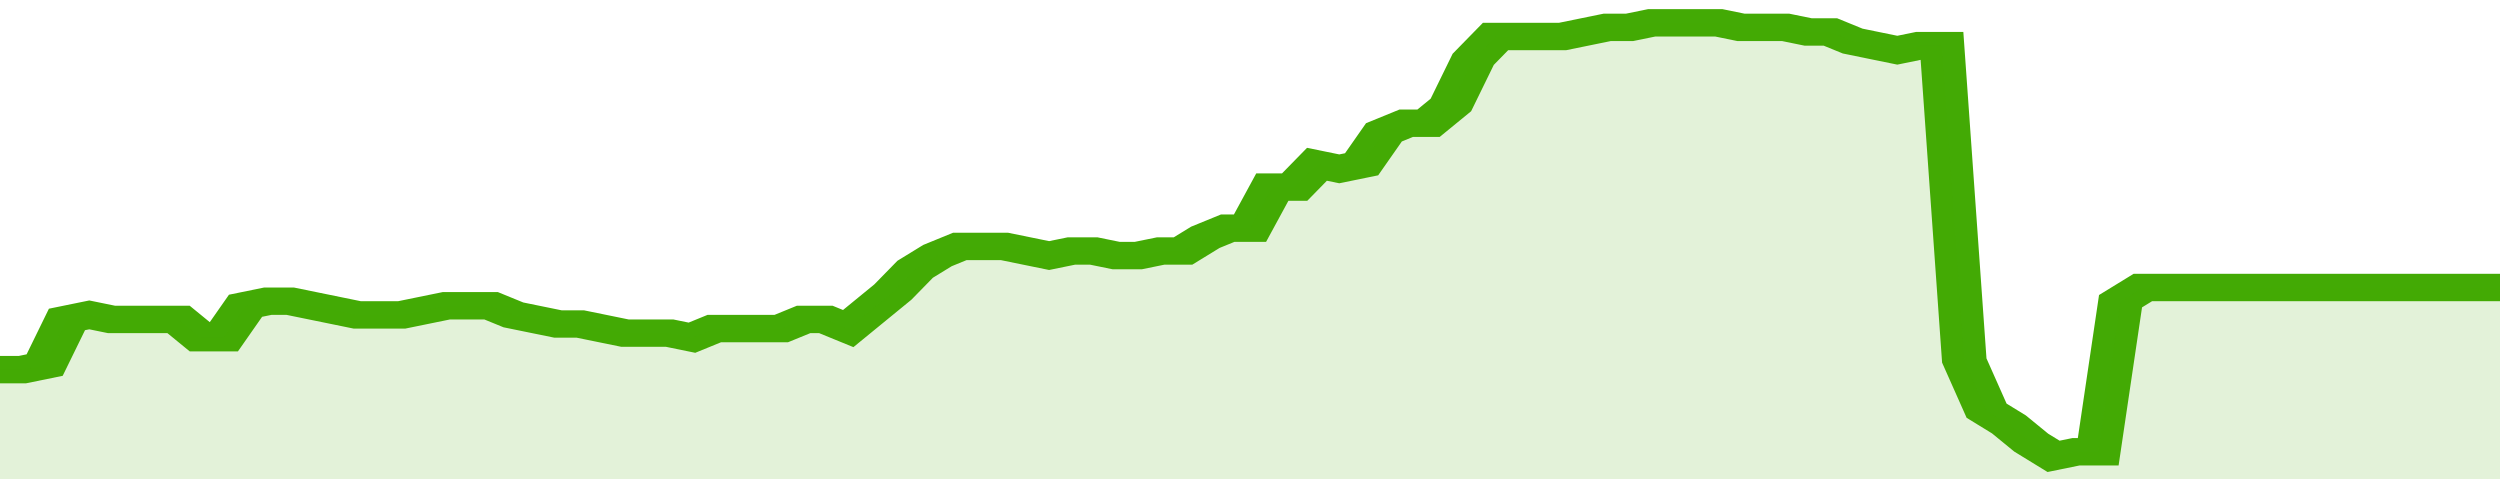
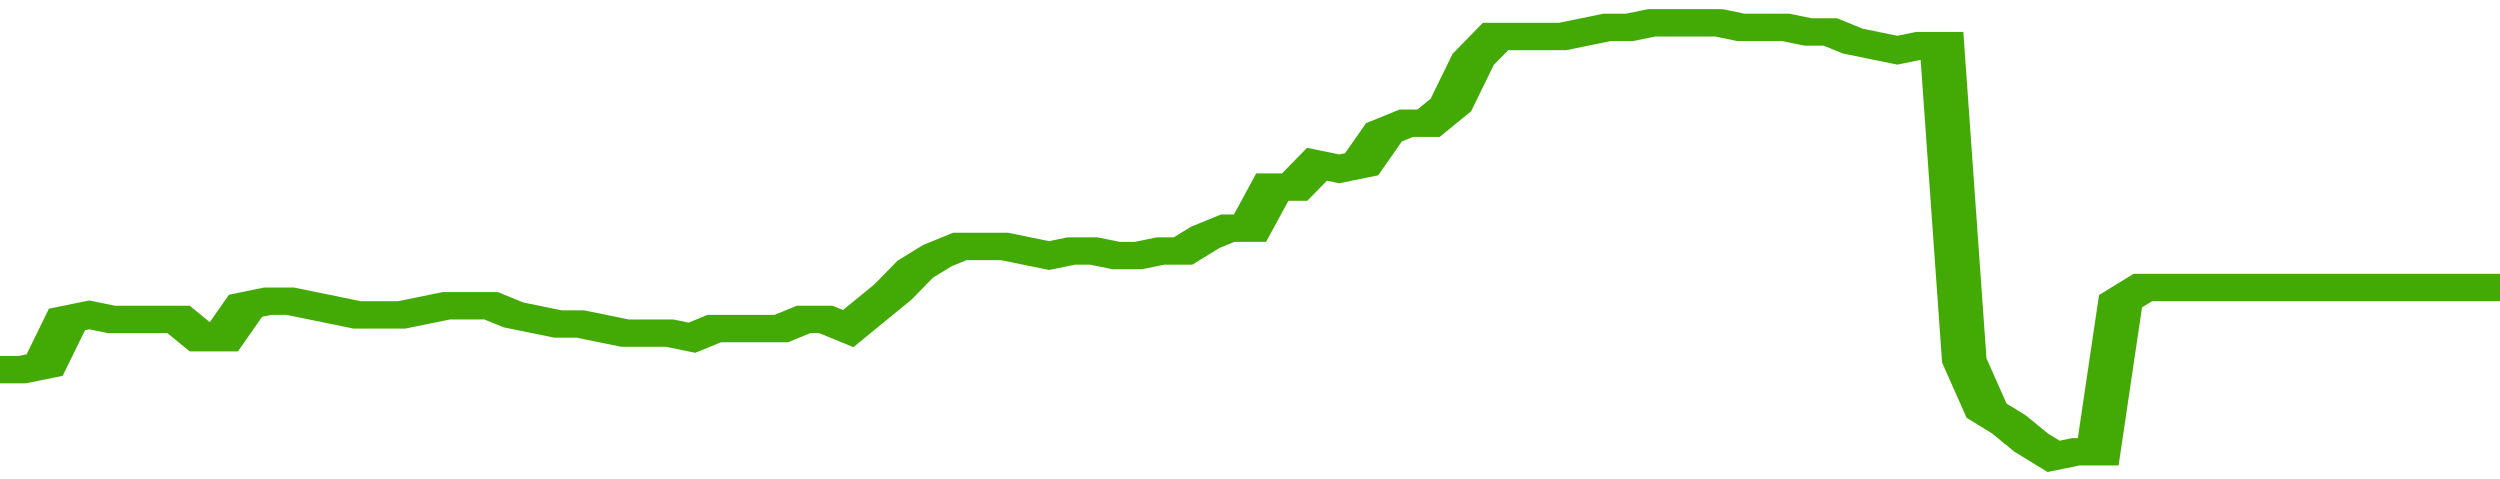
<svg xmlns="http://www.w3.org/2000/svg" viewBox="0 0 336 105" width="120" height="23" preserveAspectRatio="none">
  <polyline fill="none" stroke="#43AA05" stroke-width="6" points="0, 81 3, 81 6, 80 9, 70 12, 69 15, 70 18, 70 21, 70 24, 70 27, 74 30, 74 33, 67 36, 66 39, 66 42, 67 45, 68 48, 69 51, 69 54, 69 57, 68 60, 67 63, 67 66, 67 69, 69 72, 70 75, 71 78, 71 81, 72 84, 73 87, 73 90, 73 93, 74 96, 72 99, 72 102, 72 105, 72 108, 70 111, 70 114, 72 117, 68 120, 64 123, 59 126, 56 129, 54 132, 54 135, 54 138, 55 141, 56 144, 55 147, 55 150, 56 153, 56 156, 55 159, 55 162, 52 165, 50 168, 50 171, 41 174, 41 177, 36 180, 37 183, 36 186, 29 189, 27 192, 27 195, 23 198, 13 201, 8 204, 8 207, 8 210, 8 213, 7 216, 6 219, 6 222, 5 225, 5 228, 5 231, 5 234, 6 237, 6 240, 6 243, 7 246, 7 249, 9 252, 10 255, 11 258, 10 261, 10 264, 79 267, 90 270, 93 273, 97 276, 100 279, 99 282, 99 285, 66 288, 63 291, 63 294, 63 297, 63 300, 63 303, 63 306, 63 309, 63 312, 63 315, 63 318, 63 321, 63 324, 63 327, 63 330, 63 333, 63 336, 63 336, 63 "> </polyline>
-   <polygon fill="#43AA05" opacity="0.15" points="0, 105 0, 81 3, 81 6, 80 9, 70 12, 69 15, 70 18, 70 21, 70 24, 70 27, 74 30, 74 33, 67 36, 66 39, 66 42, 67 45, 68 48, 69 51, 69 54, 69 57, 68 60, 67 63, 67 66, 67 69, 69 72, 70 75, 71 78, 71 81, 72 84, 73 87, 73 90, 73 93, 74 96, 72 99, 72 102, 72 105, 72 108, 70 111, 70 114, 72 117, 68 120, 64 123, 59 126, 56 129, 54 132, 54 135, 54 138, 55 141, 56 144, 55 147, 55 150, 56 153, 56 156, 55 159, 55 162, 52 165, 50 168, 50 171, 41 174, 41 177, 36 180, 37 183, 36 186, 29 189, 27 192, 27 195, 23 198, 13 201, 8 204, 8 207, 8 210, 8 213, 7 216, 6 219, 6 222, 5 225, 5 228, 5 231, 5 234, 6 237, 6 240, 6 243, 7 246, 7 249, 9 252, 10 255, 11 258, 10 261, 10 264, 79 267, 90 270, 93 273, 97 276, 100 279, 99 282, 99 285, 66 288, 63 291, 63 294, 63 297, 63 300, 63 303, 63 306, 63 309, 63 312, 63 315, 63 318, 63 321, 63 324, 63 327, 63 330, 63 333, 63 336, 63 336, 105 " />
</svg>